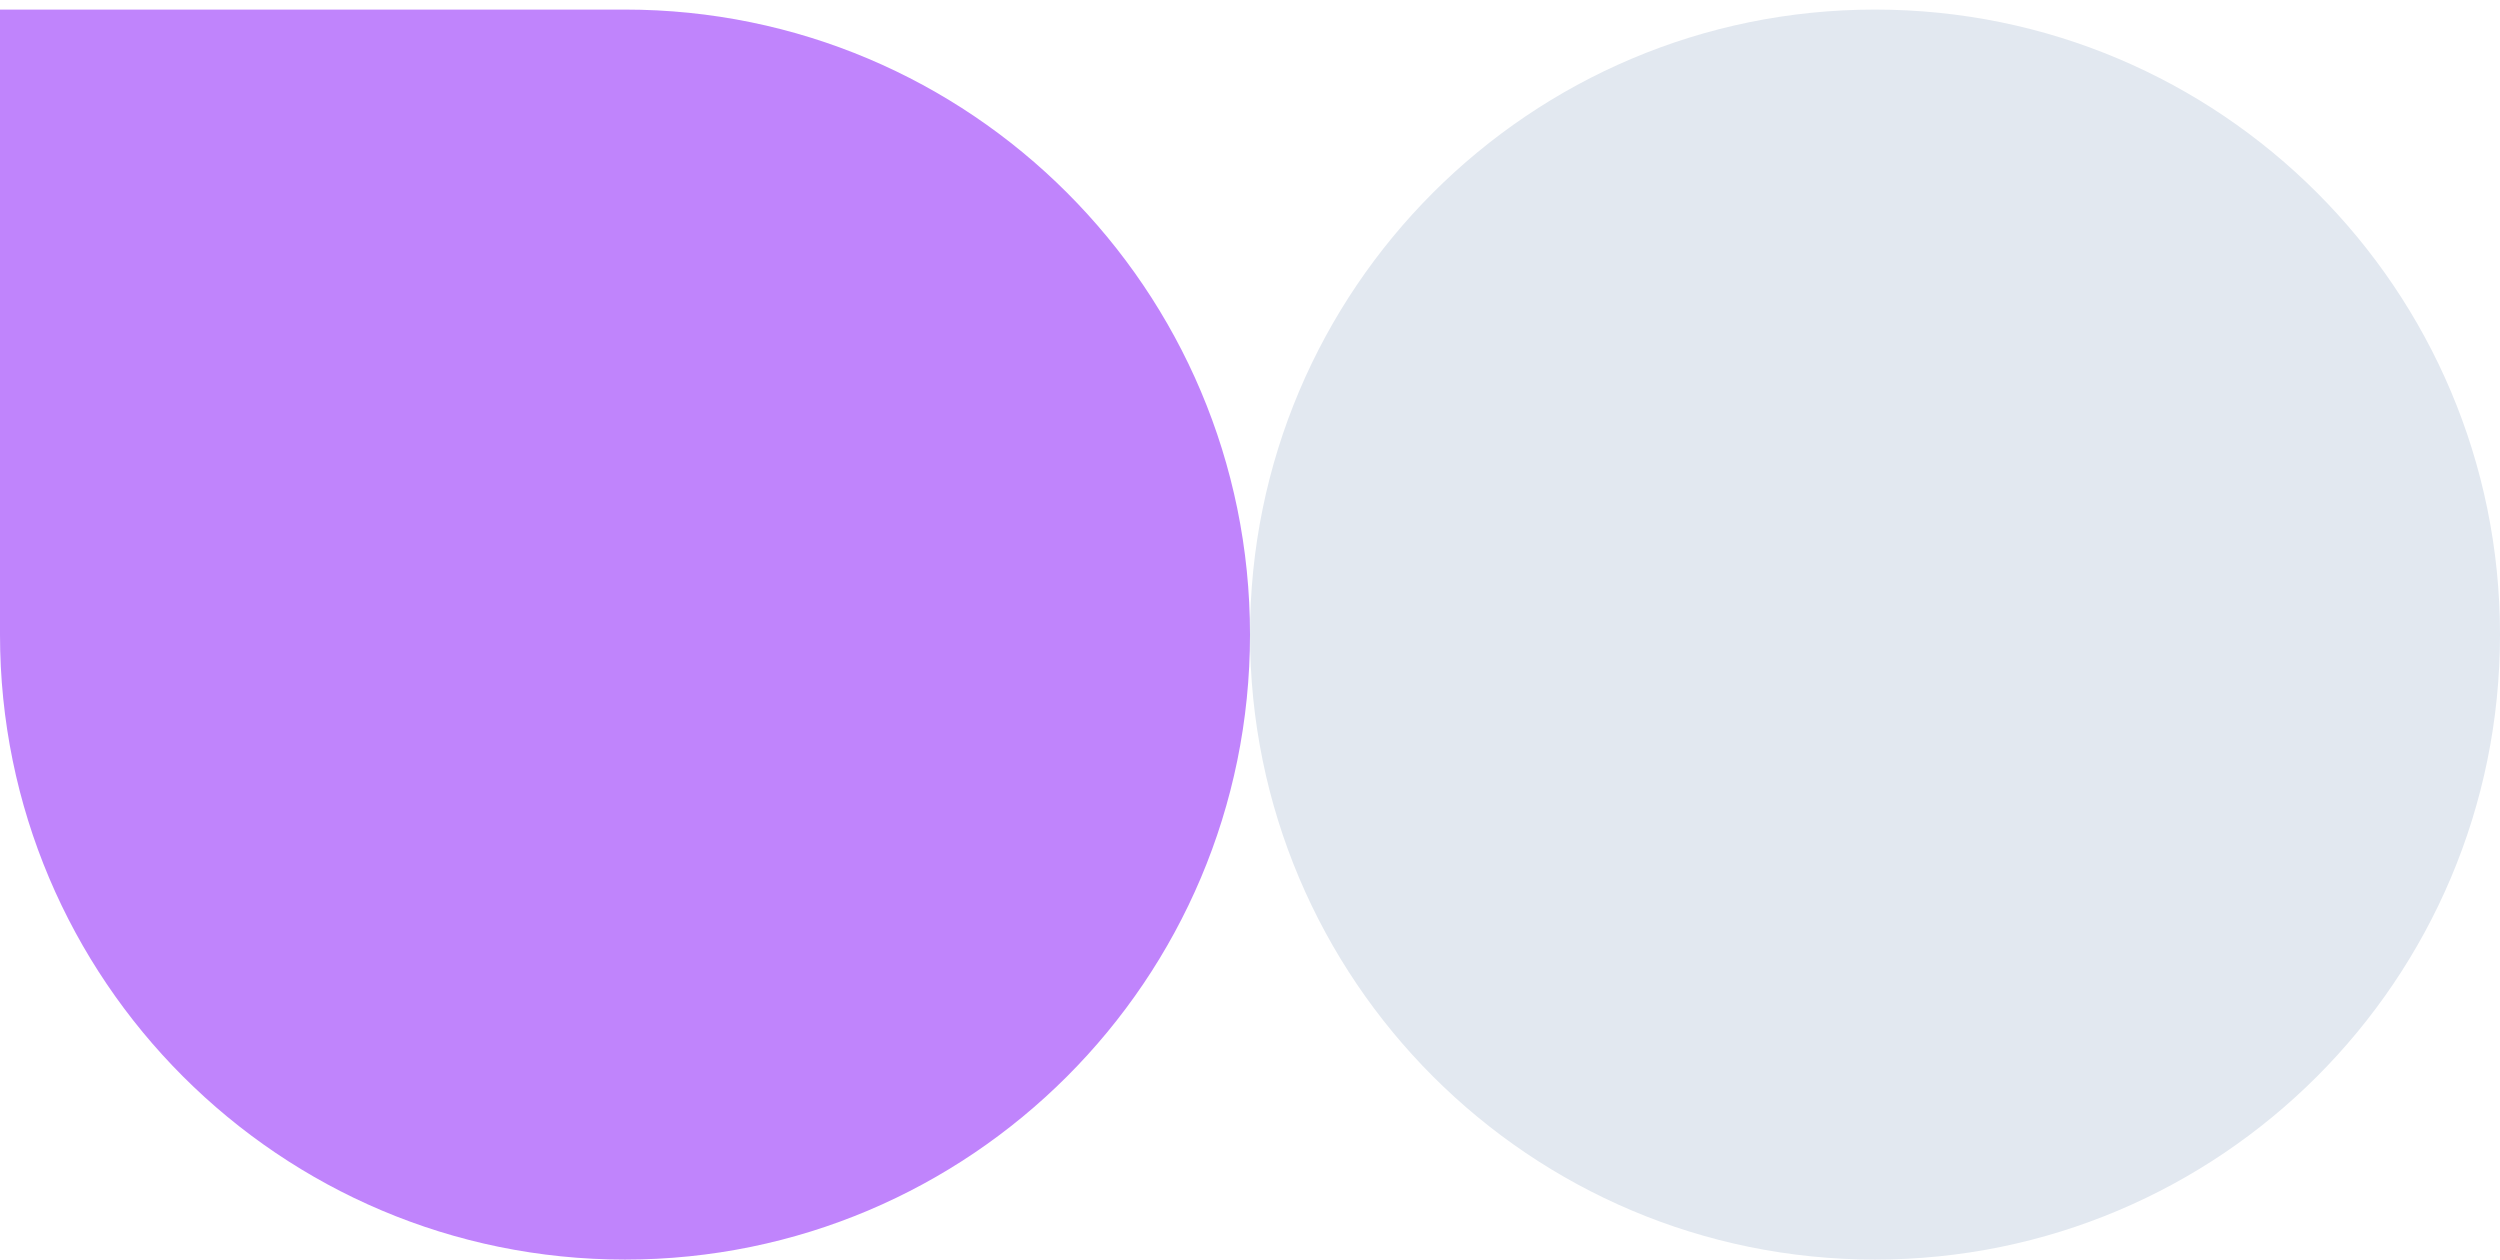
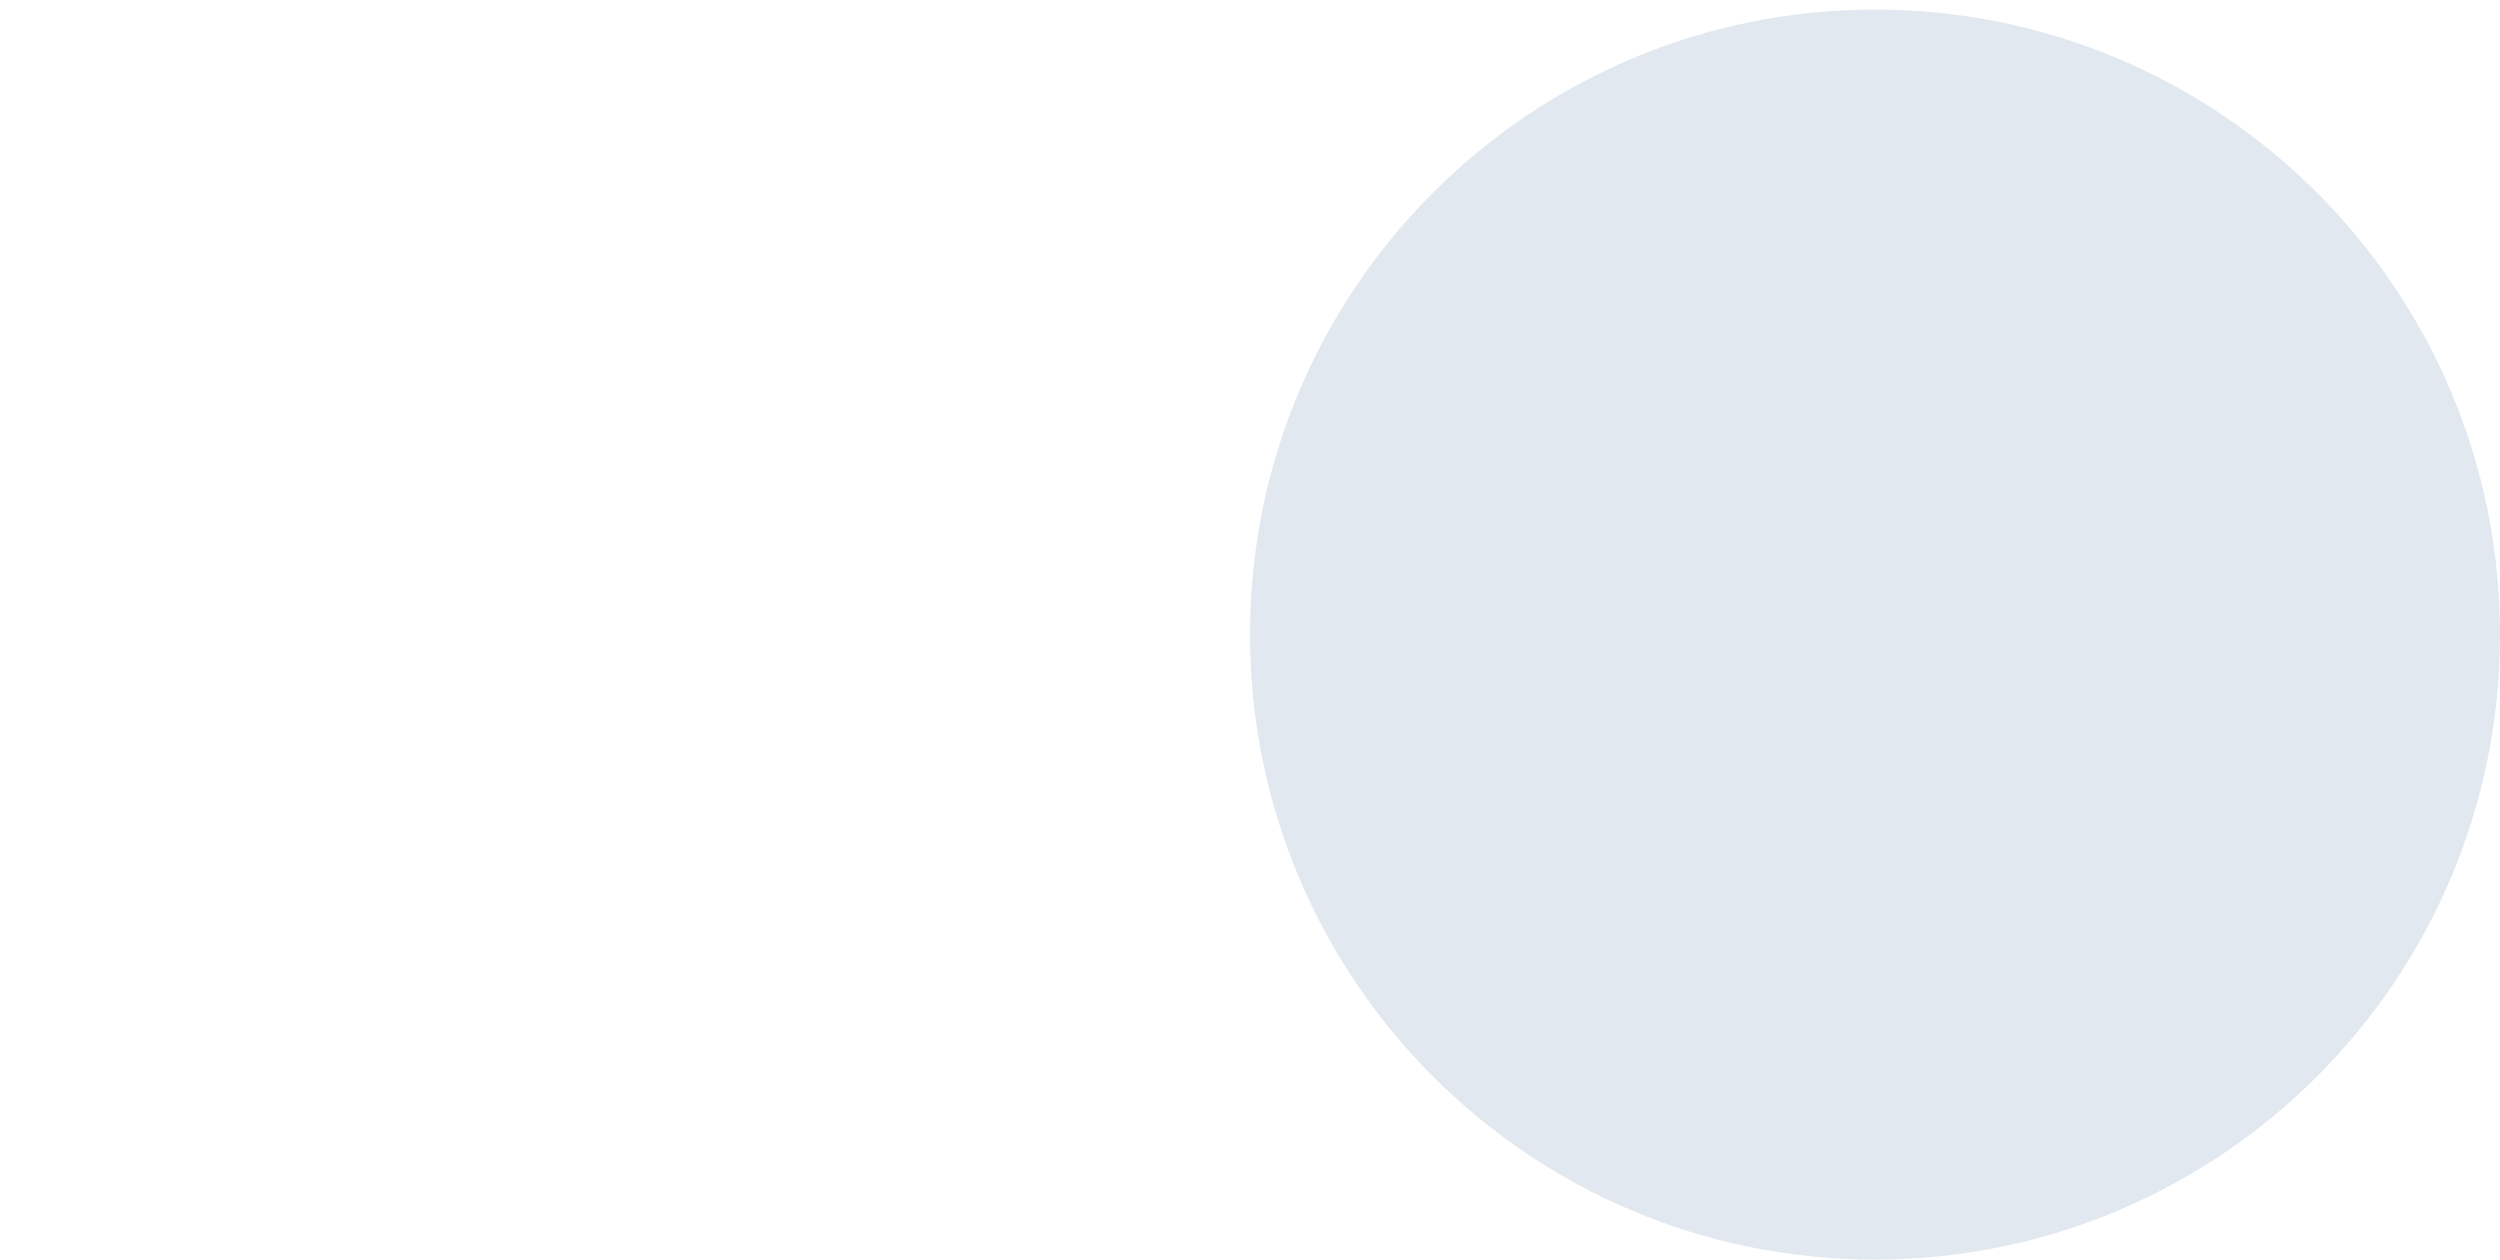
<svg xmlns="http://www.w3.org/2000/svg" width="260" height="131" viewBox="0 0 260 131" fill="none">
-   <path d="M0 0.996L65 0.996C100.899 0.996 130 30.098 130 65.996C130 101.895 100.899 130.996 65 130.996C29.102 130.996 0 101.895 0 65.996L0 0.996Z" fill="#C084FC" />
  <path d="M130 65.996C130 30.098 159.101 0.996 195 0.996C230.899 0.996 260 30.098 260 65.996C260 101.895 230.899 130.996 195 130.996C159.101 130.996 130 101.895 130 65.996Z" fill="#E2E8F0" />
</svg>